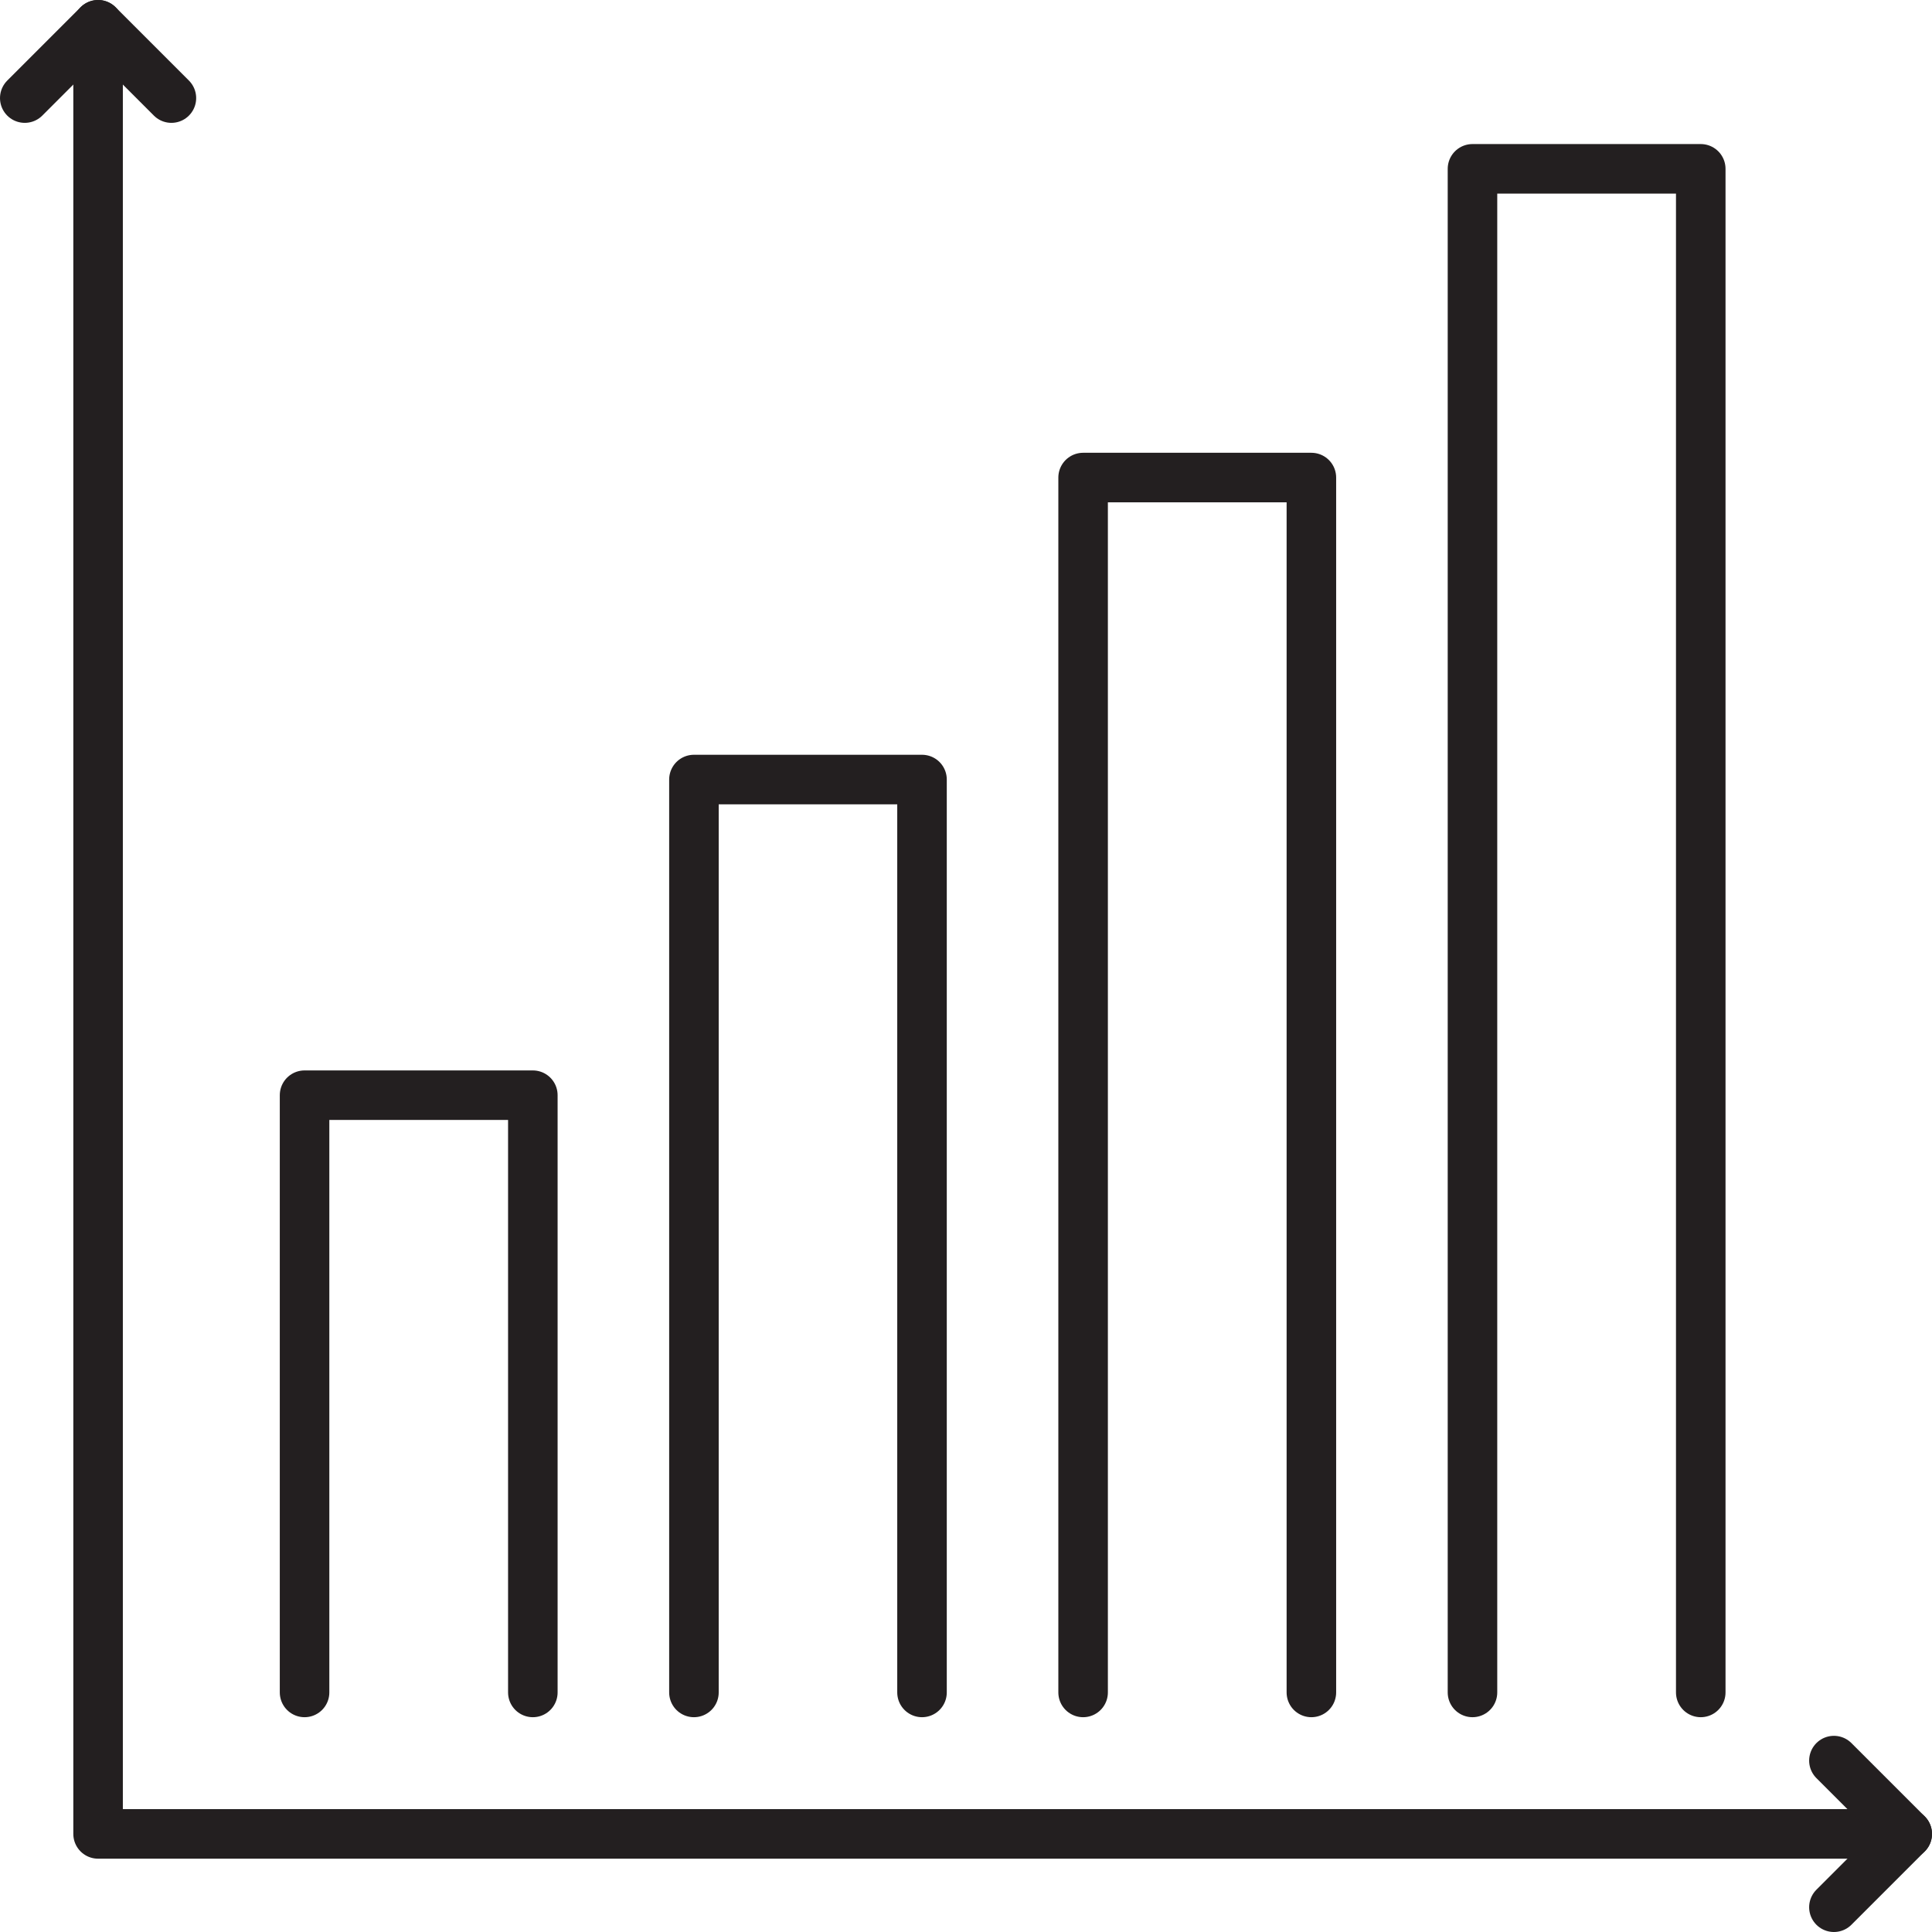
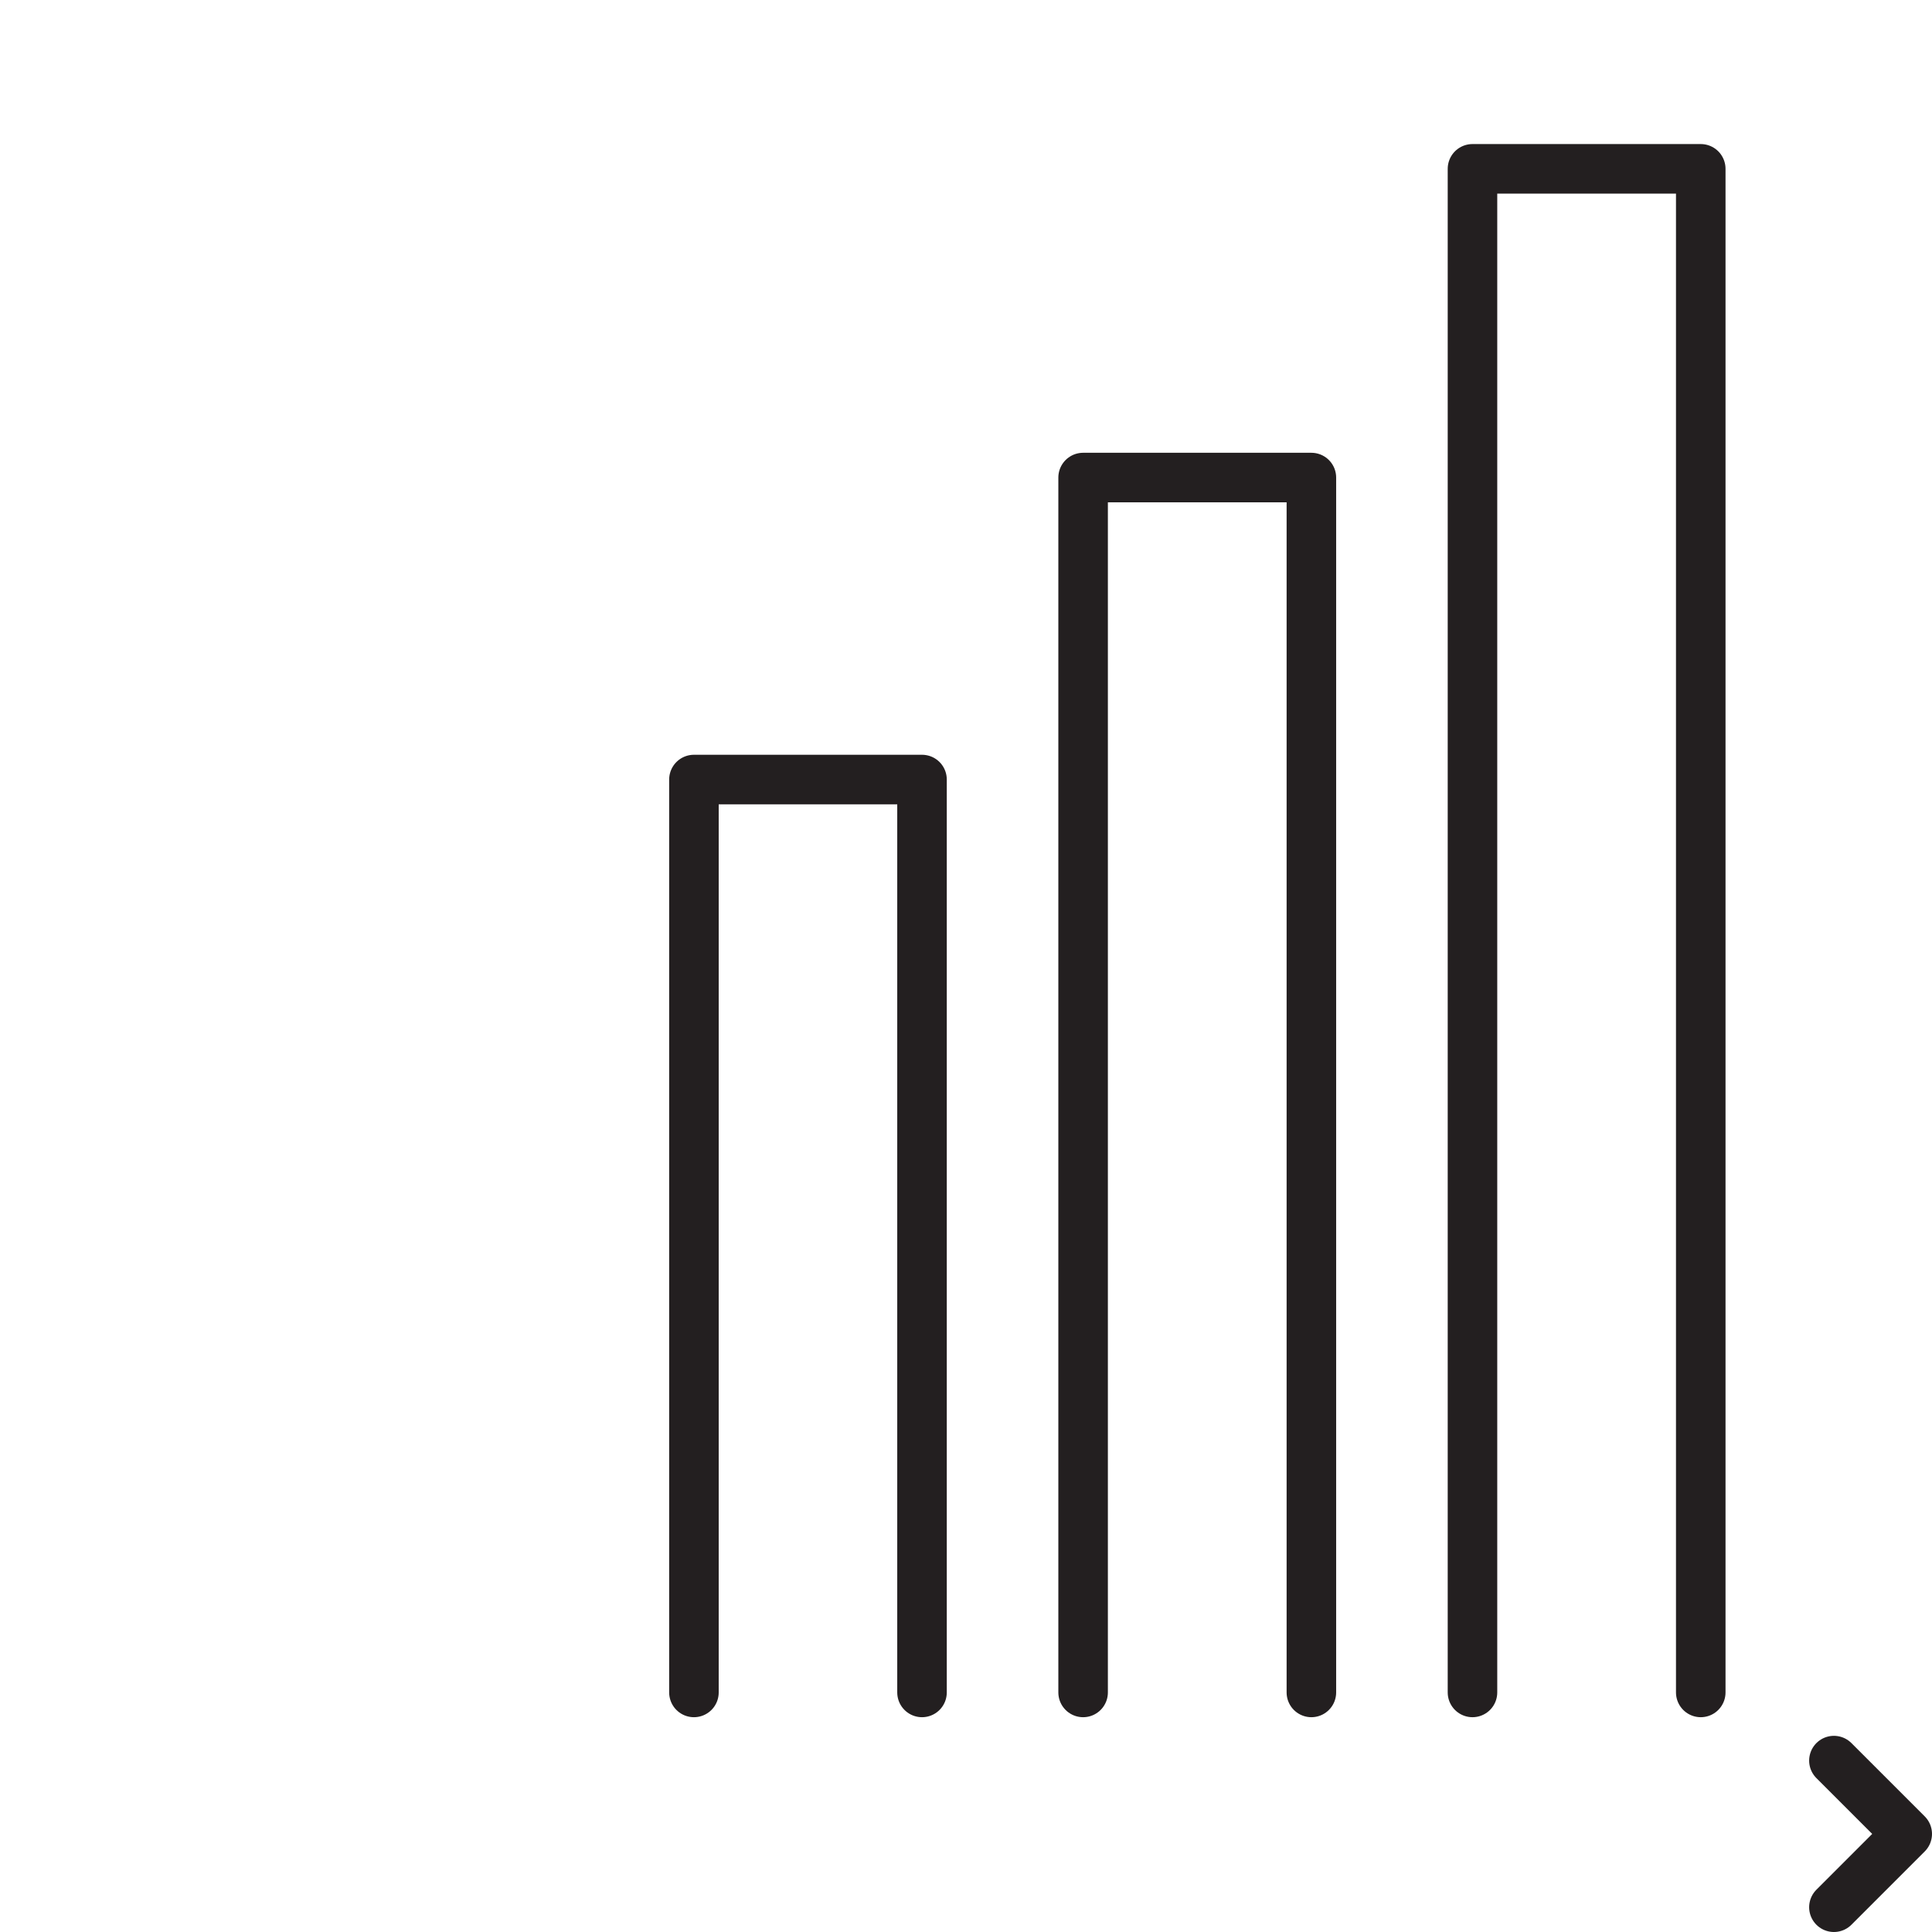
<svg xmlns="http://www.w3.org/2000/svg" viewBox="0 0 97.5 97.5">
  <defs>
    <style>.cls-1{fill:none;stroke:#231f20;stroke-linecap:round;stroke-linejoin:round;stroke-width:2.5px;}</style>
  </defs>
  <g id="Layer_2" data-name="Layer 2">
    <g id="Layer_1-2" data-name="Layer 1">
-       <polyline class="cls-1" points="96.25 92.55 4.95 92.55 4.95 1.25" />
-       <polyline class="cls-1" points="8.65 4.95 4.95 1.25 1.25 4.95" />
      <polyline class="cls-1" points="92.55 88.85 96.25 92.55 92.55 96.25" />
-       <polyline class="cls-1" points="15.37 85.41 15.37 55.27 26.89 55.27 26.89 85.41" />
      <polyline class="cls-1" points="35.02 85.41 35.02 39.34 46.53 39.34 46.53 85.41" />
      <polyline class="cls-1" points="54.66 85.41 54.66 24.1 66.18 24.1 66.18 85.41" />
      <polyline class="cls-1" points="74.31 85.41 74.31 8.52 85.83 8.52 85.83 85.41" />
    </g>
  </g>
</svg>